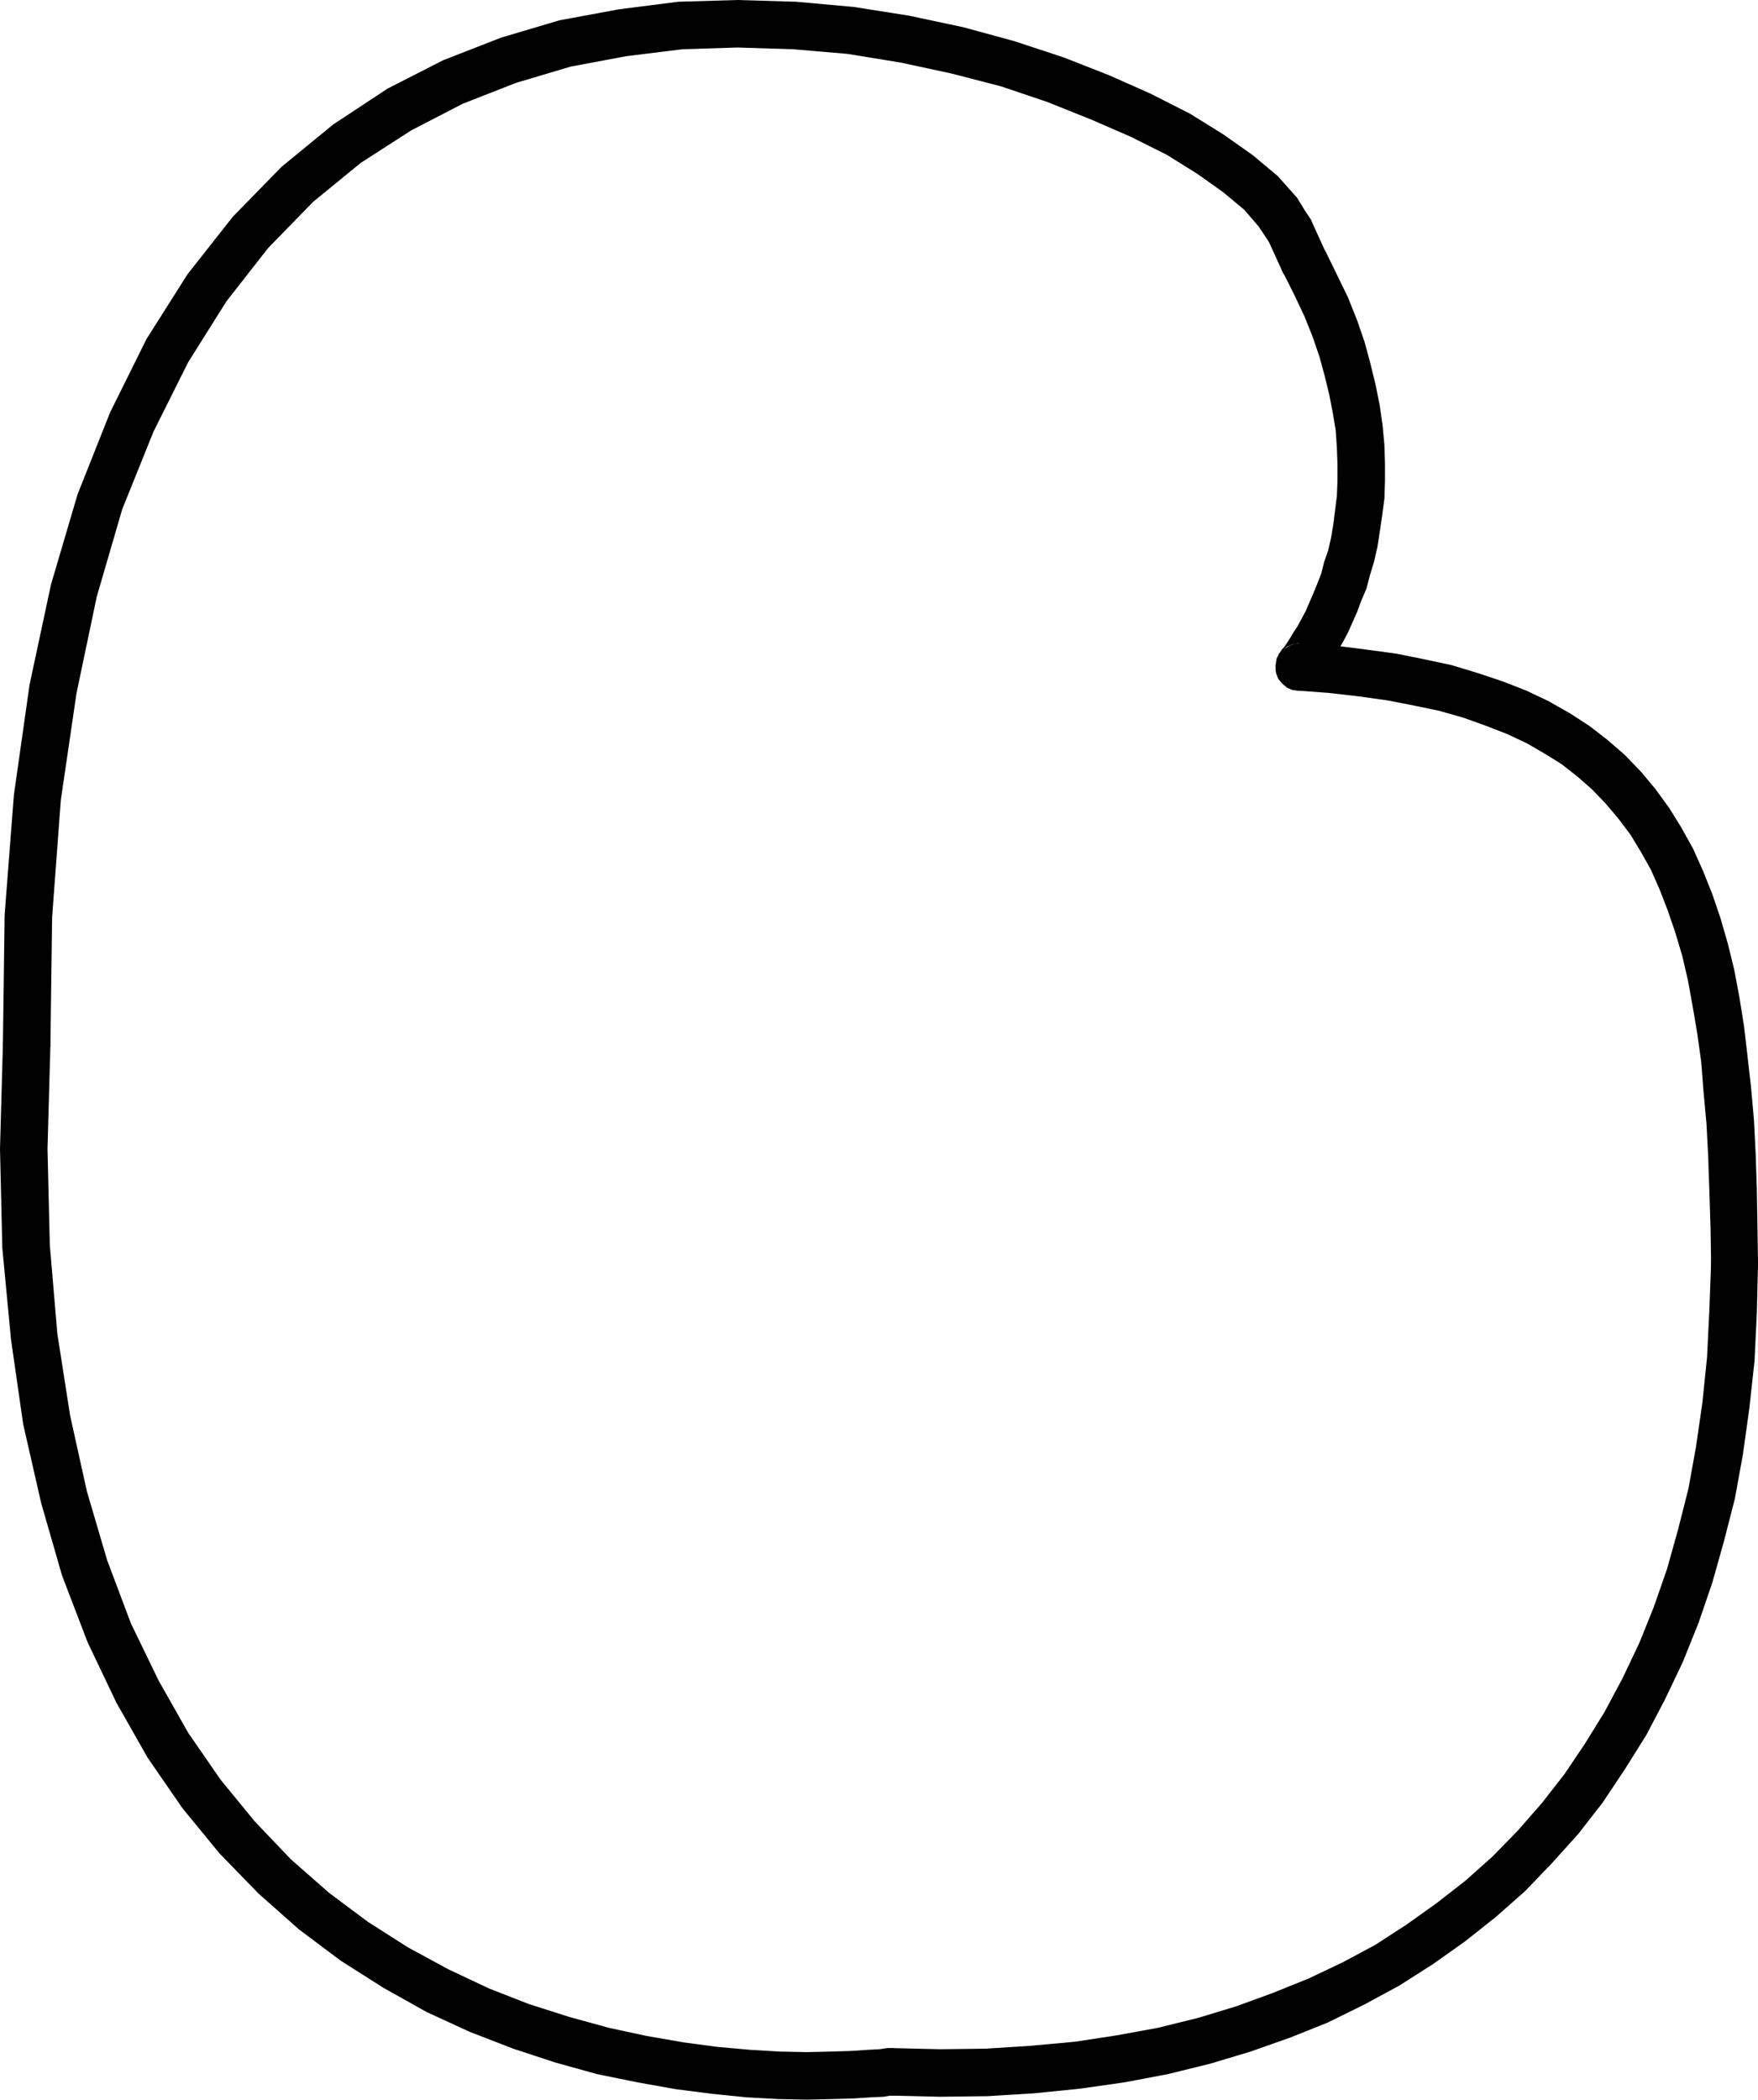
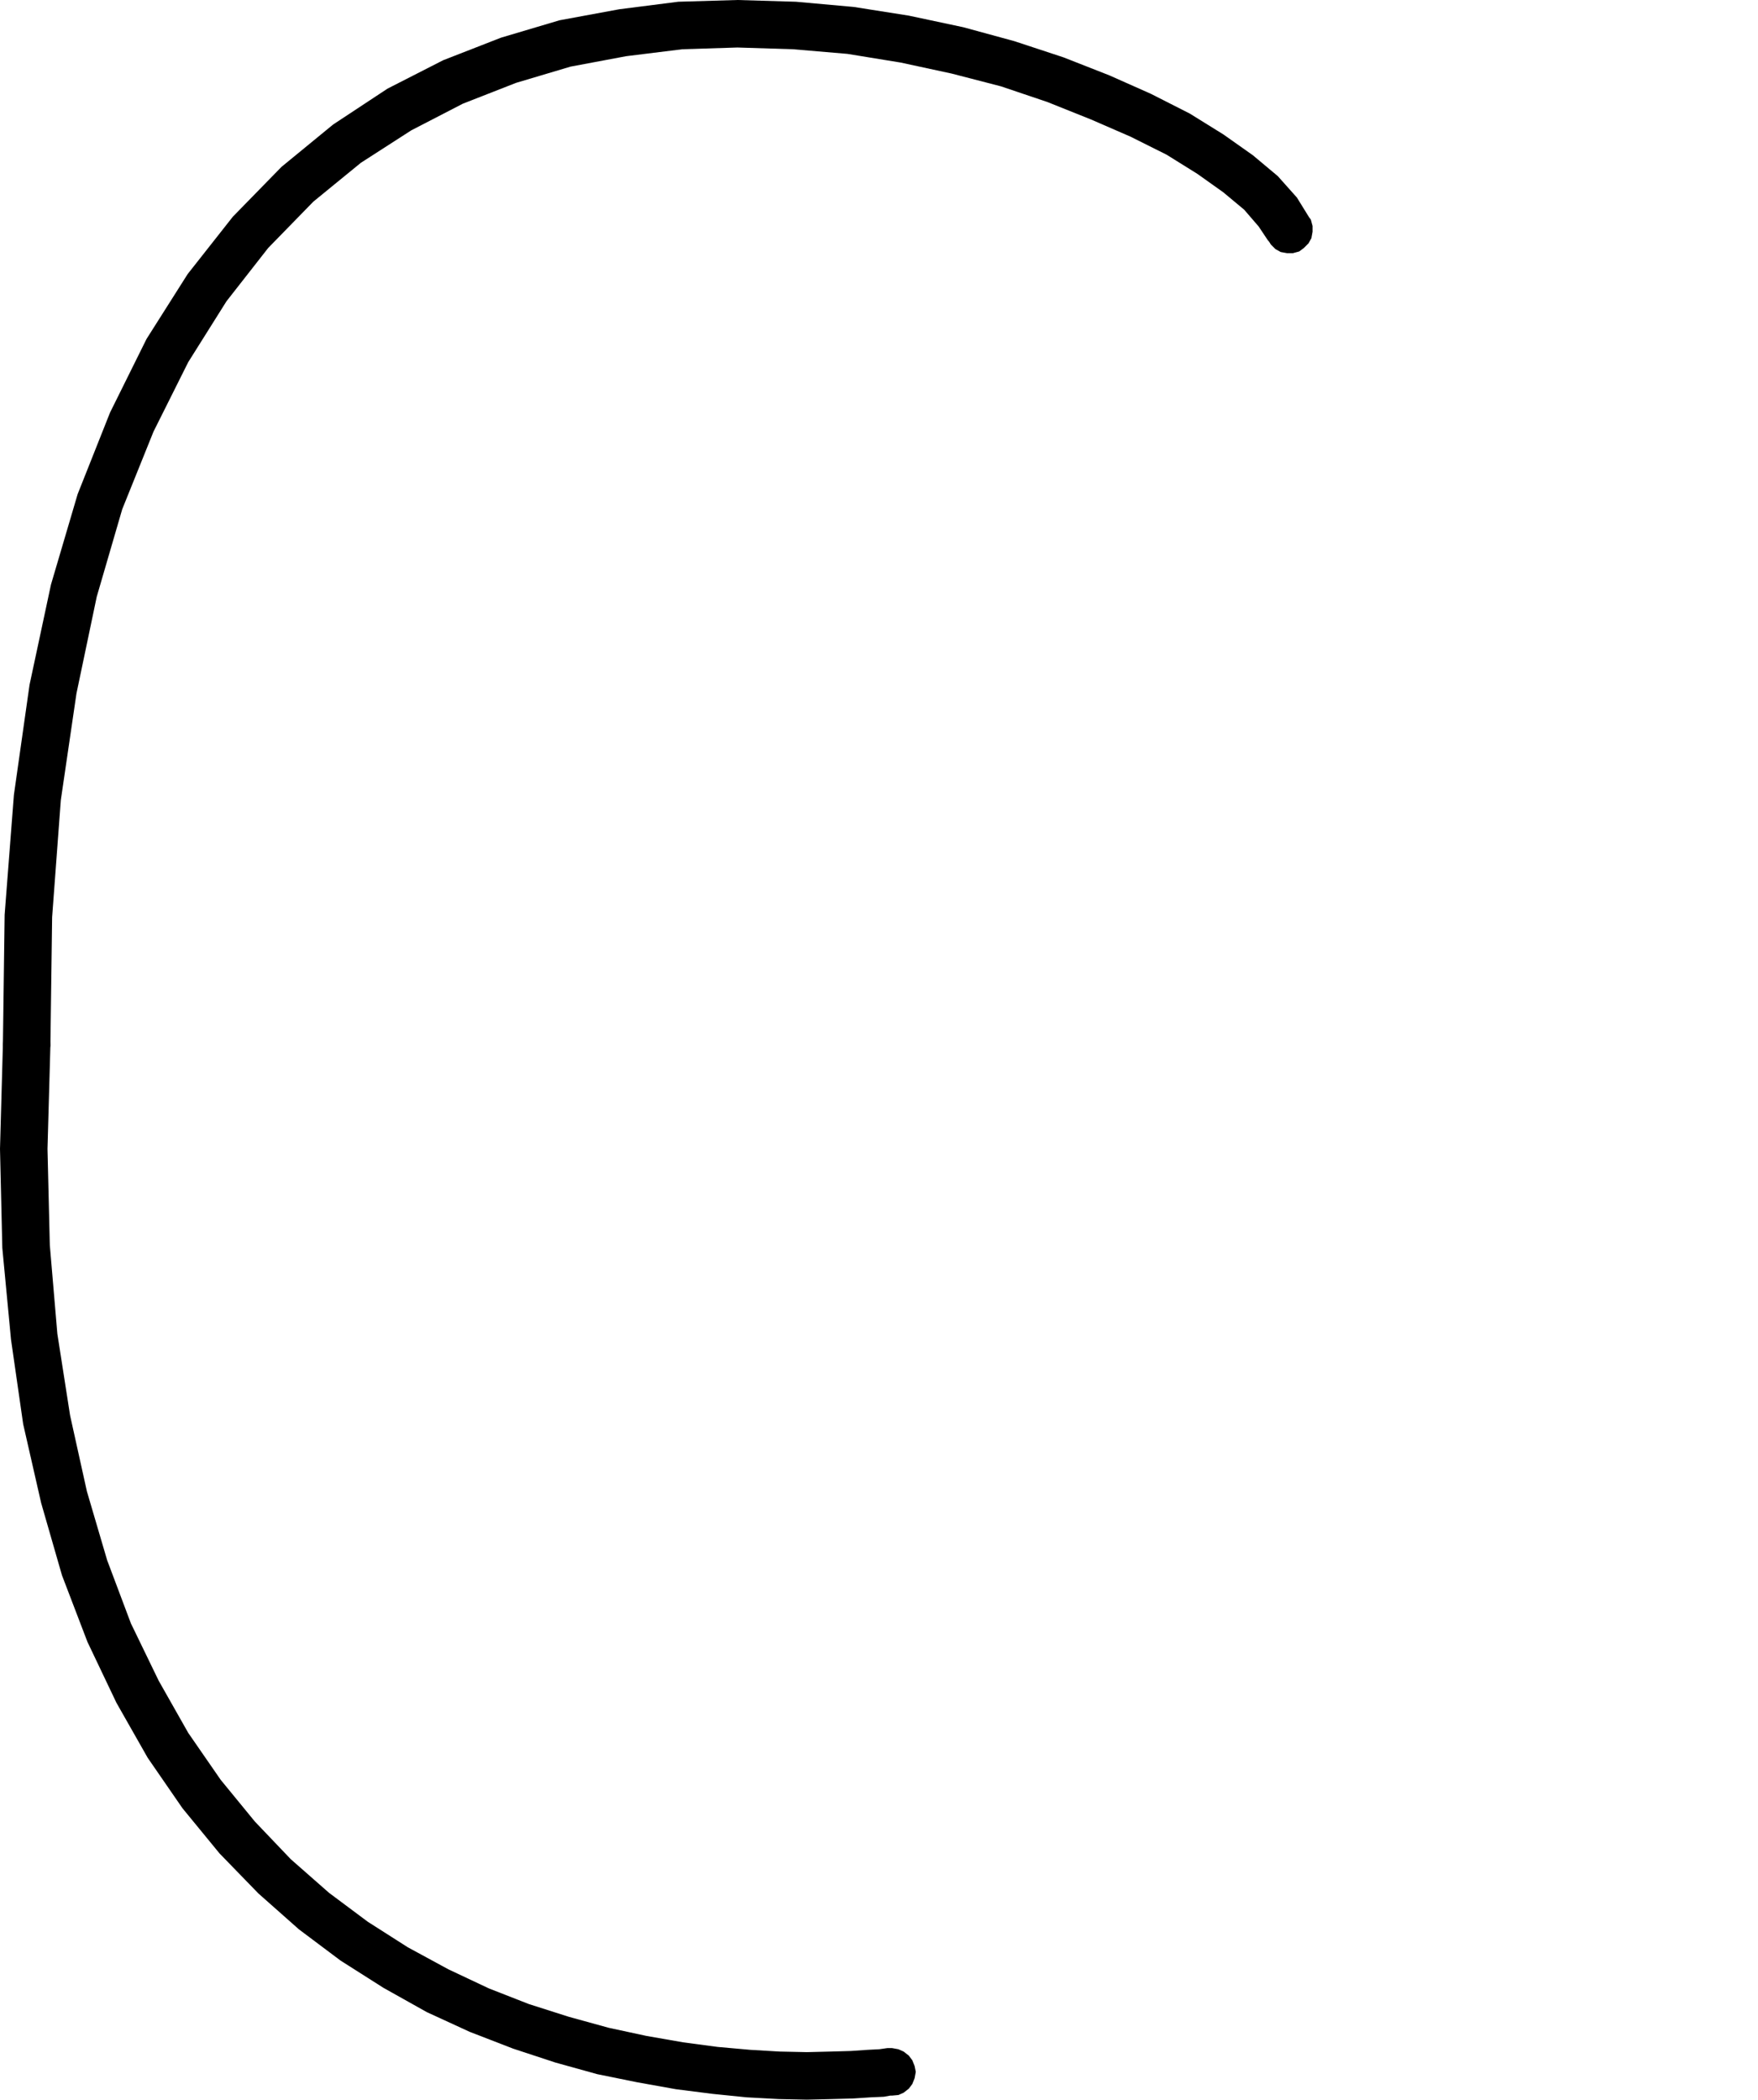
<svg xmlns="http://www.w3.org/2000/svg" xmlns:ns1="http://sodipodi.sourceforge.net/DTD/sodipodi-0.dtd" xmlns:ns2="http://www.inkscape.org/namespaces/inkscape" version="1.0" width="129.766mm" height="154.915mm" id="svg6" ns1:docname="Squiggle O.wmf">
  <ns1:namedview id="namedview6" pagecolor="#ffffff" bordercolor="#000000" borderopacity="0.25" ns2:showpageshadow="2" ns2:pageopacity="0.0" ns2:pagecheckerboard="0" ns2:deskcolor="#d1d1d1" ns2:document-units="mm" />
  <defs id="defs1">
    <pattern id="WMFhbasepattern" patternUnits="userSpaceOnUse" width="6" height="6" x="0" y="0" />
  </defs>
-   <path style="fill:#000000;fill-opacity:1;fill-rule:evenodd;stroke:none" d="m 249.187,571.126 -1.778,0.162 -1.616,0.646 -1.454,0.969 -1.131,1.293 -0.646,1.616 -0.323,1.616 0.162,1.777 0.485,1.616 1.131,1.454 1.293,1.131 1.616,0.646 1.616,0.323 h 0.162 l 13.574,0.323 13.251,-0.162 13.09,-0.808 12.766,-1.293 12.443,-1.777 11.958,-2.262 11.797,-2.908 11.312,-3.393 10.989,-3.878 10.504,-4.201 10.181,-5.008 9.858,-5.332 9.373,-5.978 8.888,-6.301 8.565,-6.786 8.242,-7.27 7.595,-7.917 7.272,-8.078 6.787,-8.724 6.141,-9.209 5.979,-9.532 5.171,-9.855 5.01,-10.502 4.363,-10.825 3.878,-11.309 3.232,-11.471 3.07,-11.956 2.262,-12.44 1.778,-12.763 1.454,-13.248 0.646,-13.41 0.323,-13.571 v -0.162 l -0.162,-1.777 -0.646,-1.616 -1.131,-1.292 -1.293,-1.131 -1.616,-0.646 -1.616,-0.162 -1.778,0.162 -1.616,0.646 -1.293,1.131 -1.131,1.292 -0.646,1.616 -0.162,1.777 v -0.162 l -0.485,13.248 -0.646,13.087 -1.293,12.602 -1.778,12.279 -2.101,11.633 -2.909,11.471 -3.07,10.986 -3.717,10.663 -4.04,10.017 -4.686,9.855 -5.01,9.371 -5.494,8.886 -5.656,8.401 -6.302,8.078 -6.787,7.755 -7.11,7.27 -7.434,6.624 -8.08,6.301 -8.403,5.978 -8.726,5.655 -9.05,4.847 -9.534,4.524 -10.019,4.039 -10.181,3.716 -10.666,3.231 -11.15,2.747 -11.474,2.1 -11.635,1.777 -12.282,1.131 -12.605,0.808 -12.766,0.162 -13.413,-0.323 z" id="path1" />
-   <path style="fill:#000000;fill-opacity:1;fill-rule:evenodd;stroke:none" d="m 477.366,352.369 0.162,1.777 0.646,1.454 1.131,1.454 1.293,0.969 1.616,0.646 1.778,0.323 1.616,-0.323 1.616,-0.646 1.293,-0.969 1.131,-1.454 0.646,-1.454 0.162,-1.777 v -0.162 l -0.162,-10.502 -0.162,-10.017 -0.323,-9.855 -0.485,-9.532 -0.808,-9.048 -0.97,-8.563 -0.97,-8.401 -1.293,-8.078 -1.454,-7.755 -1.778,-7.27 -2.101,-7.27 -2.262,-6.624 -2.586,-6.463 -2.747,-6.139 -3.232,-5.816 -3.394,-5.493 -3.878,-5.332 -4.04,-4.847 -4.525,-4.685 -4.848,-4.201 -5.01,-3.878 -5.494,-3.554 -5.979,-3.393 -6.141,-2.908 -6.626,-2.585 -6.787,-2.262 -7.434,-2.262 -7.595,-1.616 -8.08,-1.616 -8.403,-1.131 -8.888,-1.131 -9.05,-0.646 h -0.162 l -1.616,0.162 -1.616,0.646 -1.454,0.969 -1.293,1.131 -0.646,1.616 -0.323,1.777 0.162,1.616 0.485,1.616 0.97,1.454 1.293,1.131 1.454,0.808 1.778,0.323 v 0 l 8.726,0.646 8.403,0.969 8.08,1.131 7.434,1.454 6.949,1.454 6.787,1.939 6.302,2.262 5.818,2.262 5.494,2.585 5.01,2.908 4.686,2.908 4.525,3.554 4.04,3.554 3.717,3.878 3.555,4.201 3.394,4.524 2.747,4.524 2.909,5.17 2.424,5.493 2.262,5.816 2.101,6.139 1.939,6.463 1.616,6.947 1.293,7.109 1.293,7.593 1.131,8.078 0.646,8.401 0.808,8.724 0.485,9.209 0.323,9.532 0.323,10.017 z" id="path2" />
-   <path style="fill:#000000;fill-opacity:1;fill-rule:evenodd;stroke:none" d="m 362.468,179.335 -1.778,0.323 -1.616,0.646 -1.293,1.131 -1.131,1.292 -0.646,1.616 -0.162,1.616 0.162,1.777 0.646,1.616 1.131,1.293 1.293,1.131 1.616,0.646 1.778,0.162 6.626,-6.624 -0.485,1.939 -0.808,1.777 0.646,-0.808 0.808,-1.131 0.97,-1.292 0.97,-1.616 1.131,-1.616 1.131,-2.1 1.293,-2.262 1.293,-2.423 1.293,-2.908 1.293,-2.908 1.131,-3.07 1.454,-3.393 0.97,-3.716 1.131,-3.716 0.97,-4.201 0.646,-4.201 0.646,-4.362 0.646,-4.847 0.162,-4.847 v -5.008 l -0.162,-5.17 -0.485,-5.332 -0.808,-5.655 -1.131,-5.655 -1.454,-5.978 -1.616,-5.978 -2.101,-6.139 -2.586,-6.463 -3.07,-6.301 -3.07,-6.301 -0.162,-0.162 -0.97,-1.454 -1.293,-1.131 -1.616,-0.485 -1.778,-0.323 -1.616,0.162 -1.616,0.485 -1.454,1.131 -1.131,1.293 -0.646,1.616 -0.323,1.777 0.162,1.616 0.646,1.616 v -0.162 l 3.07,6.139 2.747,5.816 2.262,5.655 1.939,5.655 1.454,5.332 1.293,5.332 0.97,5.008 0.808,4.847 0.323,4.847 0.162,4.524 v 4.685 l -0.162,4.201 -0.485,3.878 -0.485,3.878 -0.646,3.878 -0.808,3.554 -1.131,3.231 -0.808,3.231 -1.131,2.908 -1.131,2.747 -1.131,2.585 -0.97,2.262 -1.131,2.1 -1.131,2.1 -0.97,1.454 -0.97,1.616 -0.808,1.293 -0.646,0.969 -0.485,0.646 -0.485,0.485 -1.454,2.423 -0.323,2.423 z" id="path3" />
-   <path style="fill:#000000;fill-opacity:1;fill-rule:evenodd;stroke:none" d="m 357.944,76.096 0.97,1.454 1.293,1.131 1.616,0.808 1.616,0.323 h 1.778 l 1.616,-0.485 1.454,-0.969 1.131,-1.293 0.808,-1.616 0.323,-1.616 v -1.777 l -0.646,-1.616 -4.202,-9.209 -0.97,-1.454 -1.293,-1.131 -1.616,-0.808 -1.616,-0.323 h -1.778 l -1.616,0.646 -1.454,0.808 -1.131,1.293 -0.808,1.616 -0.323,1.616 v 1.777 l 0.646,1.616 z" id="path4" />
  <path style="fill:#000000;fill-opacity:1;fill-rule:evenodd;stroke:none" d="m 353.742,66.887 0.808,1.293 1.293,1.293 1.454,0.808 1.778,0.323 h 1.616 l 1.778,-0.485 1.293,-0.969 1.293,-1.293 0.808,-1.454 0.323,-1.777 v -1.616 l -0.485,-1.777 -0.485,-0.646 -3.394,-5.493 -5.333,-5.978 -6.949,-5.816 -8.242,-5.816 -9.373,-5.816 L 321.099,26.173 309.464,21.003 296.697,15.995 282.961,11.471 268.74,7.593 253.55,4.362 238.198,1.939 222.038,0.485 205.717,0 189.233,0.485 172.75,2.585 156.105,5.655 139.784,10.502 123.624,16.803 108.11,24.719 92.92,34.736 78.538,46.53 64.963,60.425 52.358,76.419 40.885,94.514 30.704,115.033 l -9.05,22.78 -7.434,25.204 -5.979,27.95 -4.363,30.697 -2.586,33.444 -0.485,36.352 v 0.162 l 0.162,1.616 0.808,1.616 0.97,1.292 1.454,1.131 1.616,0.646 1.616,0.162 1.778,-0.162 1.616,-0.808 1.293,-0.969 0.97,-1.454 0.646,-1.616 0.323,-1.616 v 0.162 l 0.485,-35.867 2.424,-32.636 4.363,-29.728 5.656,-26.981 7.11,-24.396 8.726,-21.649 9.696,-19.388 10.666,-16.964 11.635,-14.864 12.605,-12.925 13.251,-10.825 14.059,-9.048 14.382,-7.432 14.867,-5.816 15.19,-4.524 15.514,-2.908 15.675,-1.939 15.352,-0.485 15.514,0.485 15.19,1.293 14.867,2.423 14.221,3.07 13.736,3.554 12.928,4.362 12.12,4.847 11.15,4.847 10.019,5.008 8.565,5.332 7.272,5.17 5.818,4.847 4.04,4.685 2.909,4.362 z" id="path5" />
  <path style="fill:#000000;fill-opacity:1;fill-rule:evenodd;stroke:none" d="m 14.059,291.783 -0.162,-1.777 -0.646,-1.454 -0.97,-1.454 -1.293,-1.131 -1.454,-0.808 -1.778,-0.323 -1.778,0.162 -1.616,0.646 -1.293,0.969 -1.293,1.293 -0.646,1.616 -0.323,1.616 v 0.162 L 0,320.38 l 0.646,27.627 2.424,25.527 3.394,23.588 5.01,21.973 5.818,20.195 7.11,18.58 8.08,16.964 8.726,15.349 9.696,14.056 10.342,12.602 10.827,11.148 11.312,10.017 11.635,8.724 11.958,7.593 12.12,6.786 11.958,5.493 12.12,4.685 11.797,3.878 11.635,3.231 11.15,2.262 10.827,1.939 10.181,1.293 9.534,0.969 8.888,0.485 7.918,0.162 6.949,-0.162 5.979,-0.162 4.848,-0.323 3.717,-0.162 1.778,-0.323 h 0.485 l 1.778,-0.162 1.454,-0.646 1.454,-1.131 0.97,-1.293 0.646,-1.616 0.323,-1.777 -0.323,-1.616 -0.646,-1.616 -0.97,-1.292 -1.454,-1.131 -1.454,-0.646 -1.778,-0.323 h -1.293 l -2.262,0.323 -3.232,0.162 -4.686,0.323 -5.656,0.162 -6.626,0.162 -7.595,-0.162 -8.242,-0.485 -9.05,-0.808 -9.696,-1.292 -10.181,-1.777 -10.504,-2.262 -11.15,-3.07 -11.15,-3.554 -11.15,-4.362 -11.312,-5.332 -11.312,-6.139 -11.15,-7.109 -10.827,-8.078 -10.666,-9.371 -10.019,-10.502 -9.534,-11.633 -9.05,-13.087 -8.242,-14.541 -7.757,-15.995 -6.626,-17.61 -5.656,-19.226 -4.686,-21.165 -3.555,-22.78 -2.101,-24.719 -0.646,-26.819 0.808,-28.758 z" id="path6" />
</svg>